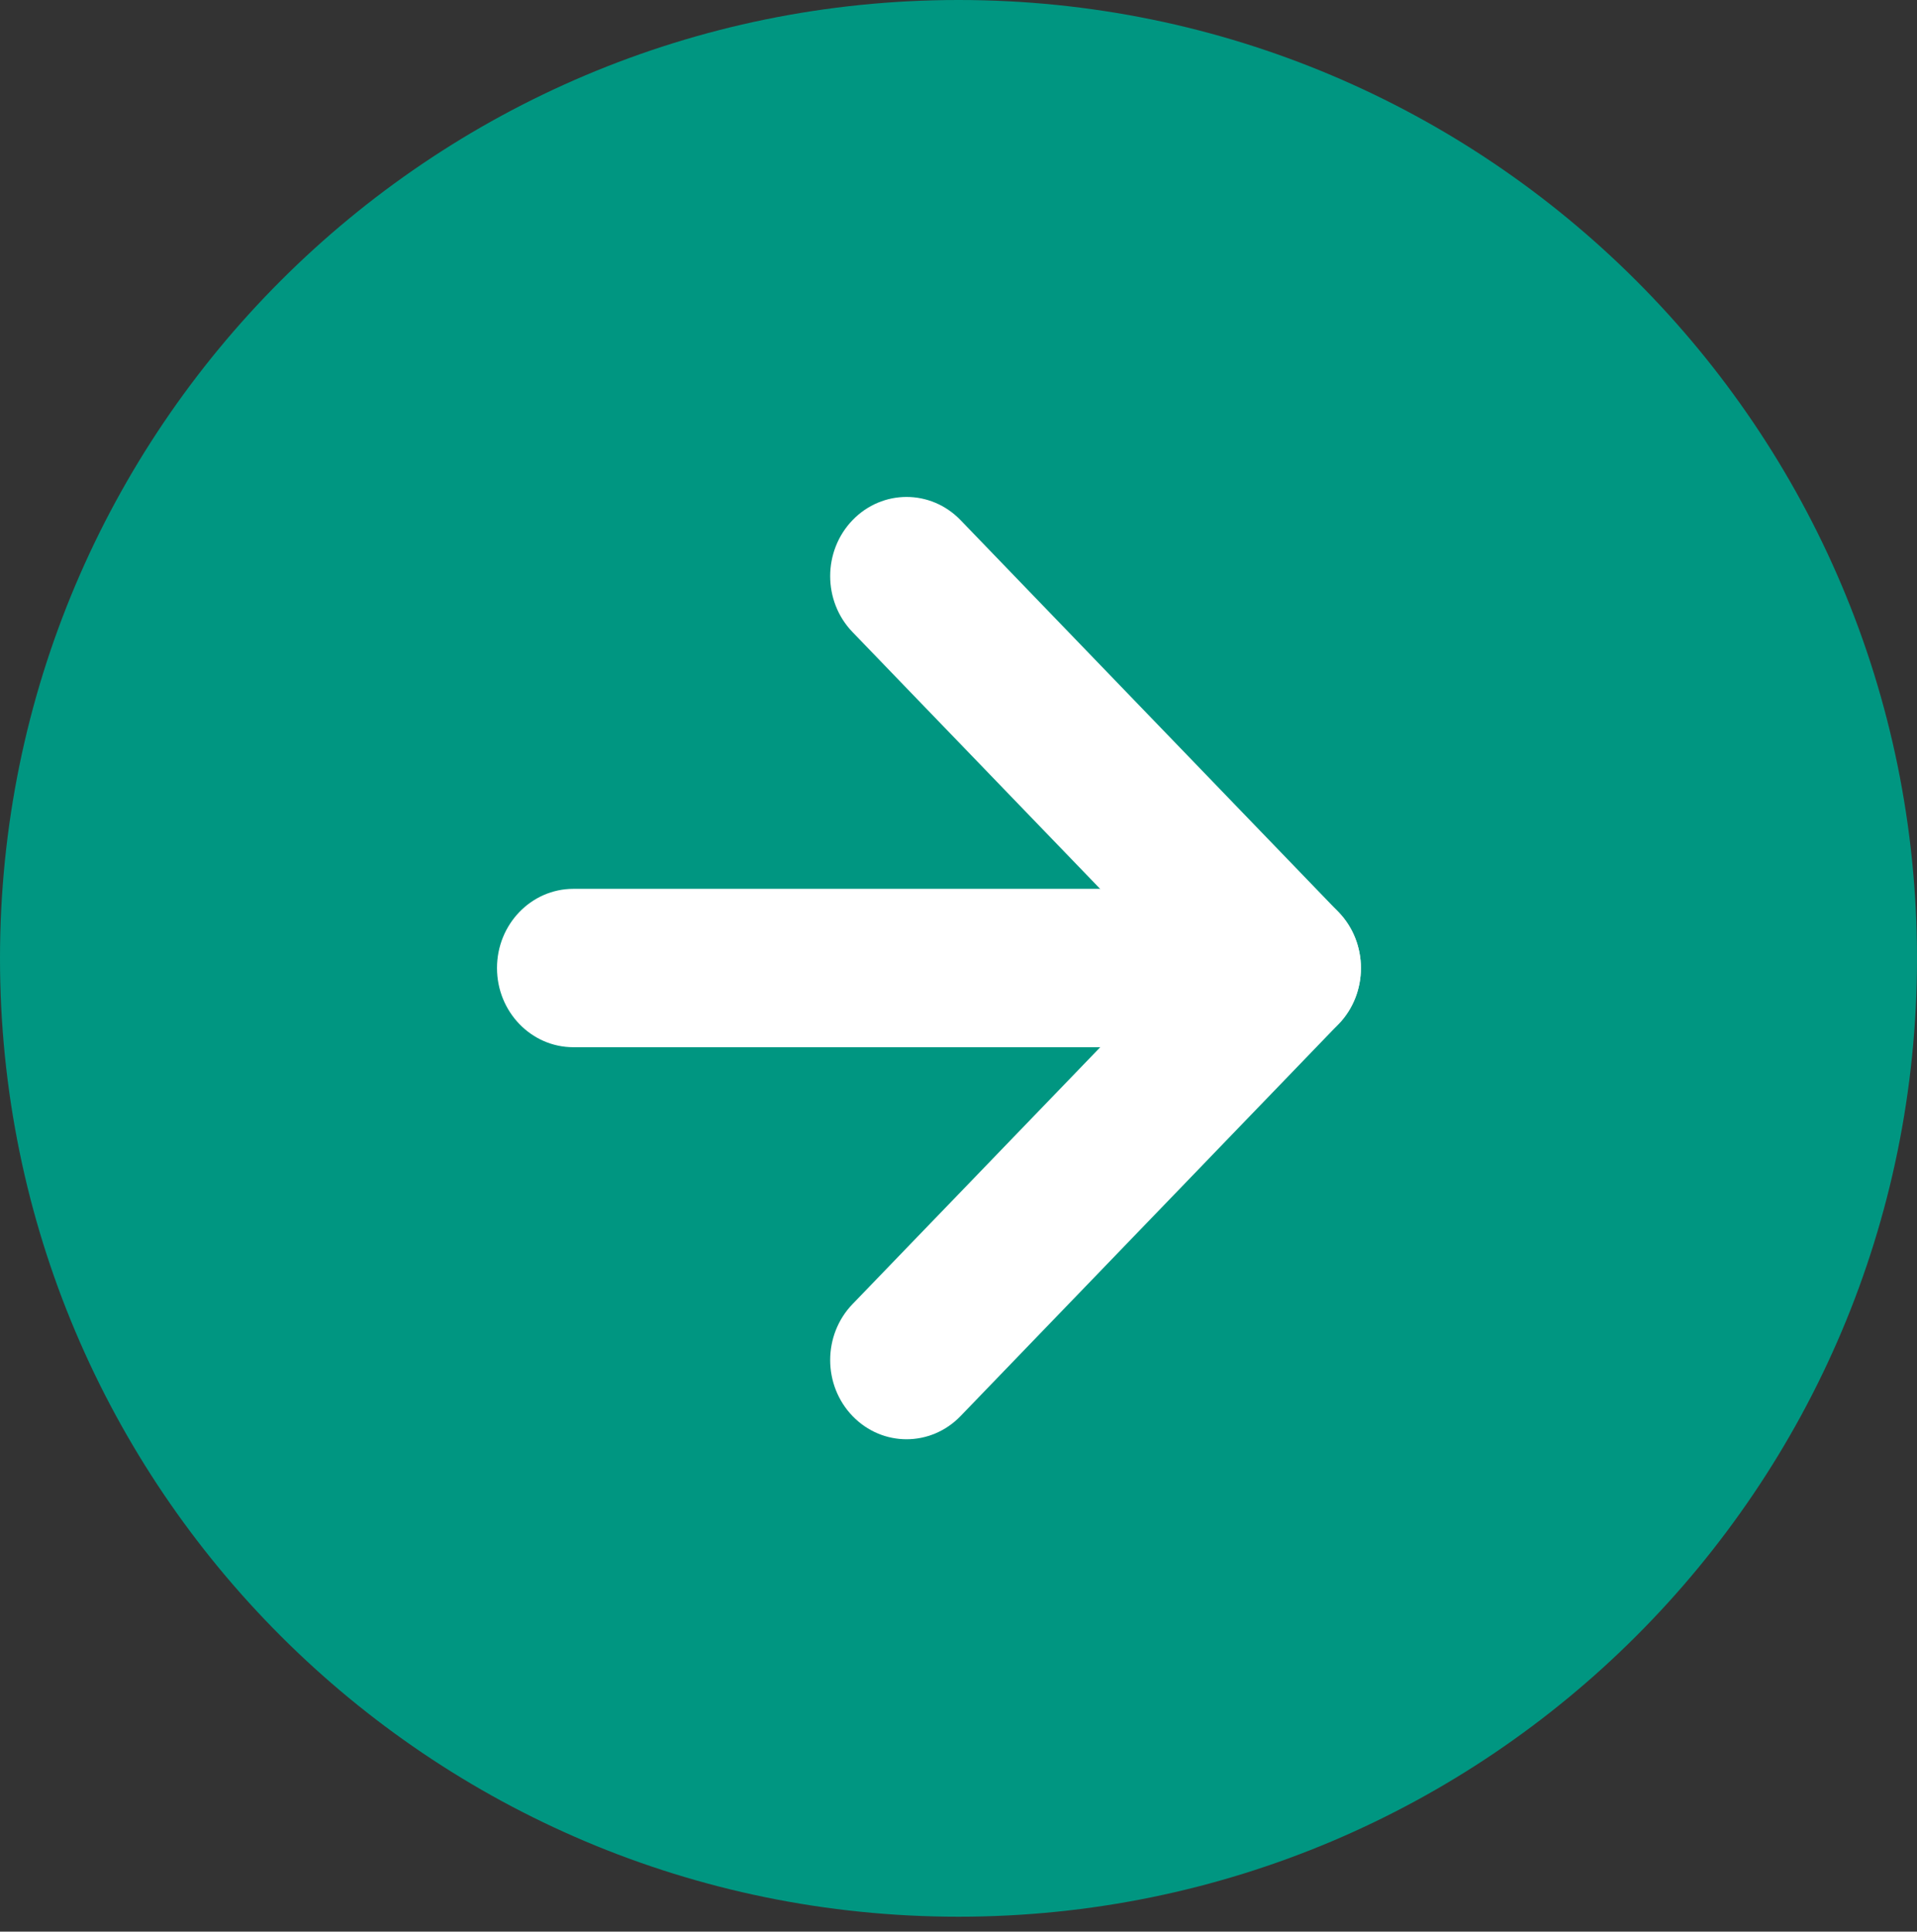
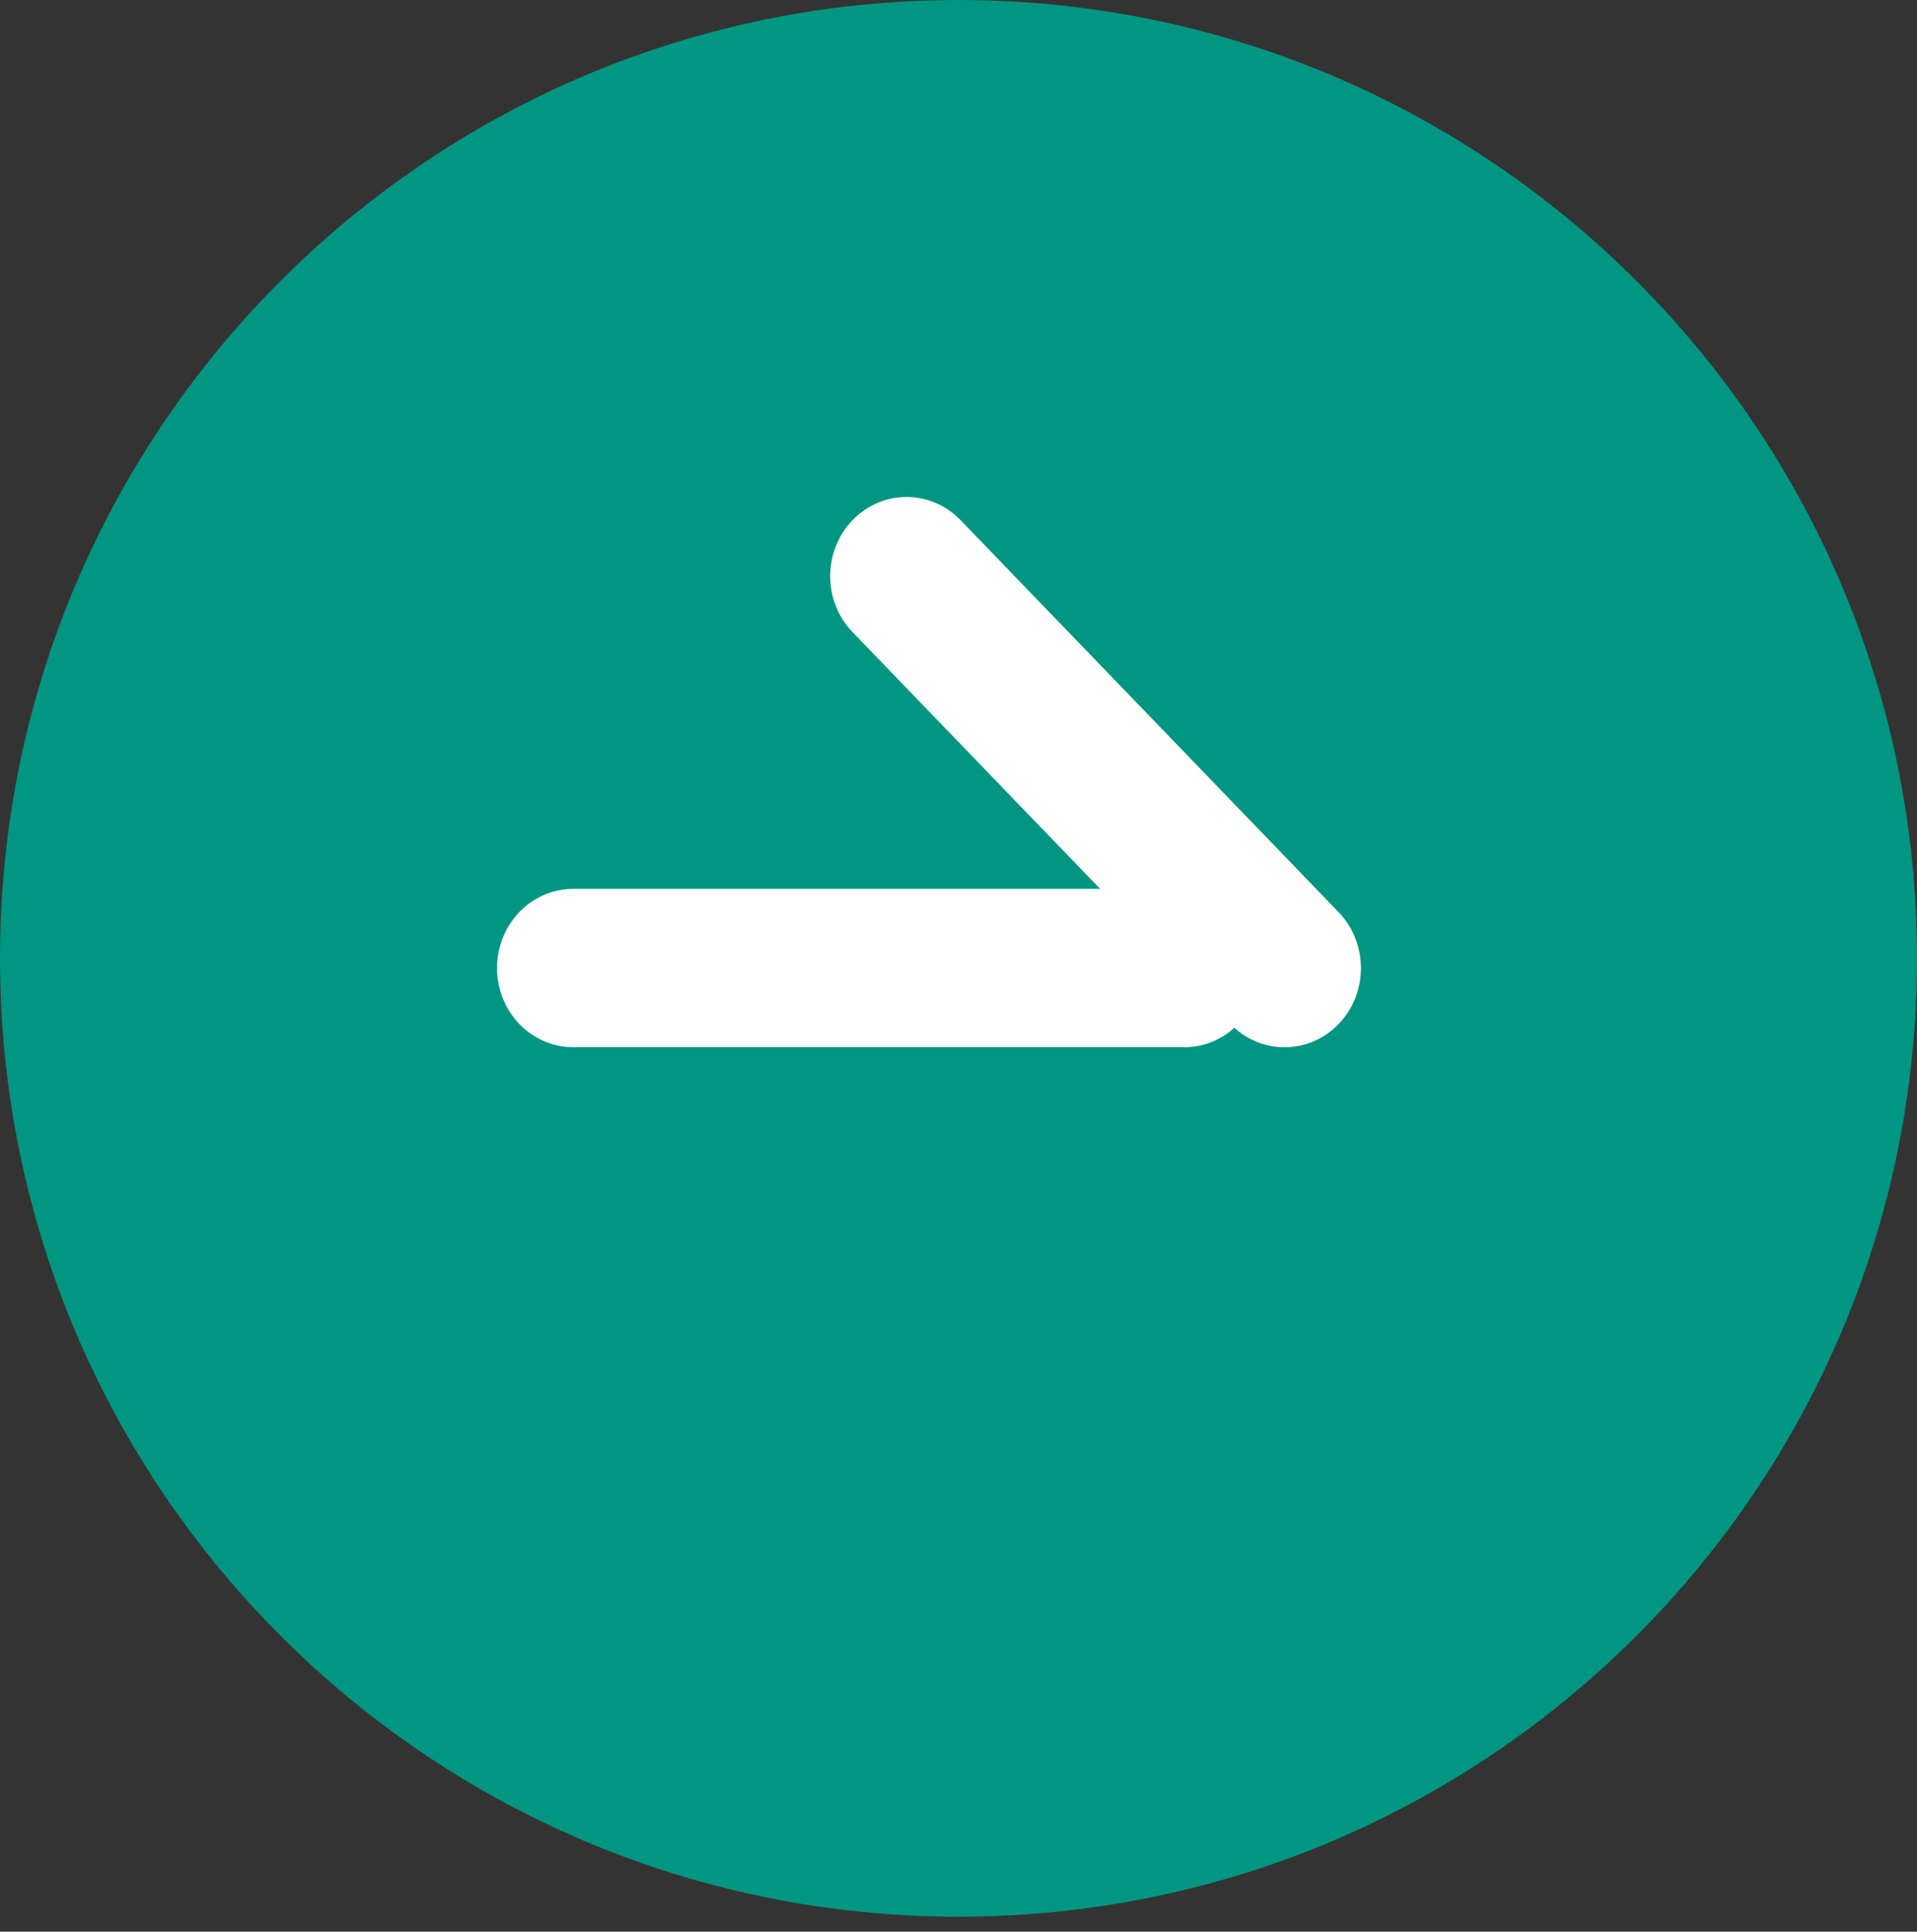
<svg xmlns="http://www.w3.org/2000/svg" width="128" height="129" viewBox="0 0 128 129" fill="none">
  <rect x="0" y="0" width="128" height="129" fill="#333333" stroke="none" />
  <path d="M128 64.002C128 99.349 99.346 128.003 64 128.003C28.654 128.003 0 99.349 0 64.002C0 28.654 28.654 0 64 0C99.346 0 128 28.654 128 64.002Z" fill="#009681" />
-   <path fill-rule="evenodd" clip-rule="evenodd" d="M56.926 94.569C54.934 92.503 54.934 89.155 56.926 87.089L82.164 60.913C84.156 58.848 87.384 58.848 89.376 60.913C91.367 62.978 91.367 66.327 89.376 68.392L64.137 94.569C62.146 96.634 58.917 96.634 56.926 94.569Z" fill="white" />
  <path fill-rule="evenodd" clip-rule="evenodd" d="M56.926 42.215C54.934 40.15 54.934 36.802 56.926 34.736C58.917 32.671 62.146 32.671 64.137 34.736L89.376 60.913C91.367 62.978 91.367 66.327 89.376 68.392C87.384 70.457 84.156 70.458 82.165 68.392L56.926 42.215Z" fill="white" />
  <path fill-rule="evenodd" clip-rule="evenodd" d="M38.284 69.936C35.468 69.936 33.185 67.568 33.185 64.647C33.185 61.727 35.468 59.359 38.284 59.359L79.076 59.359C81.892 59.359 84.175 61.727 84.175 64.647C84.175 67.568 81.892 69.936 79.076 69.936L38.284 69.936Z" fill="white" />
</svg>